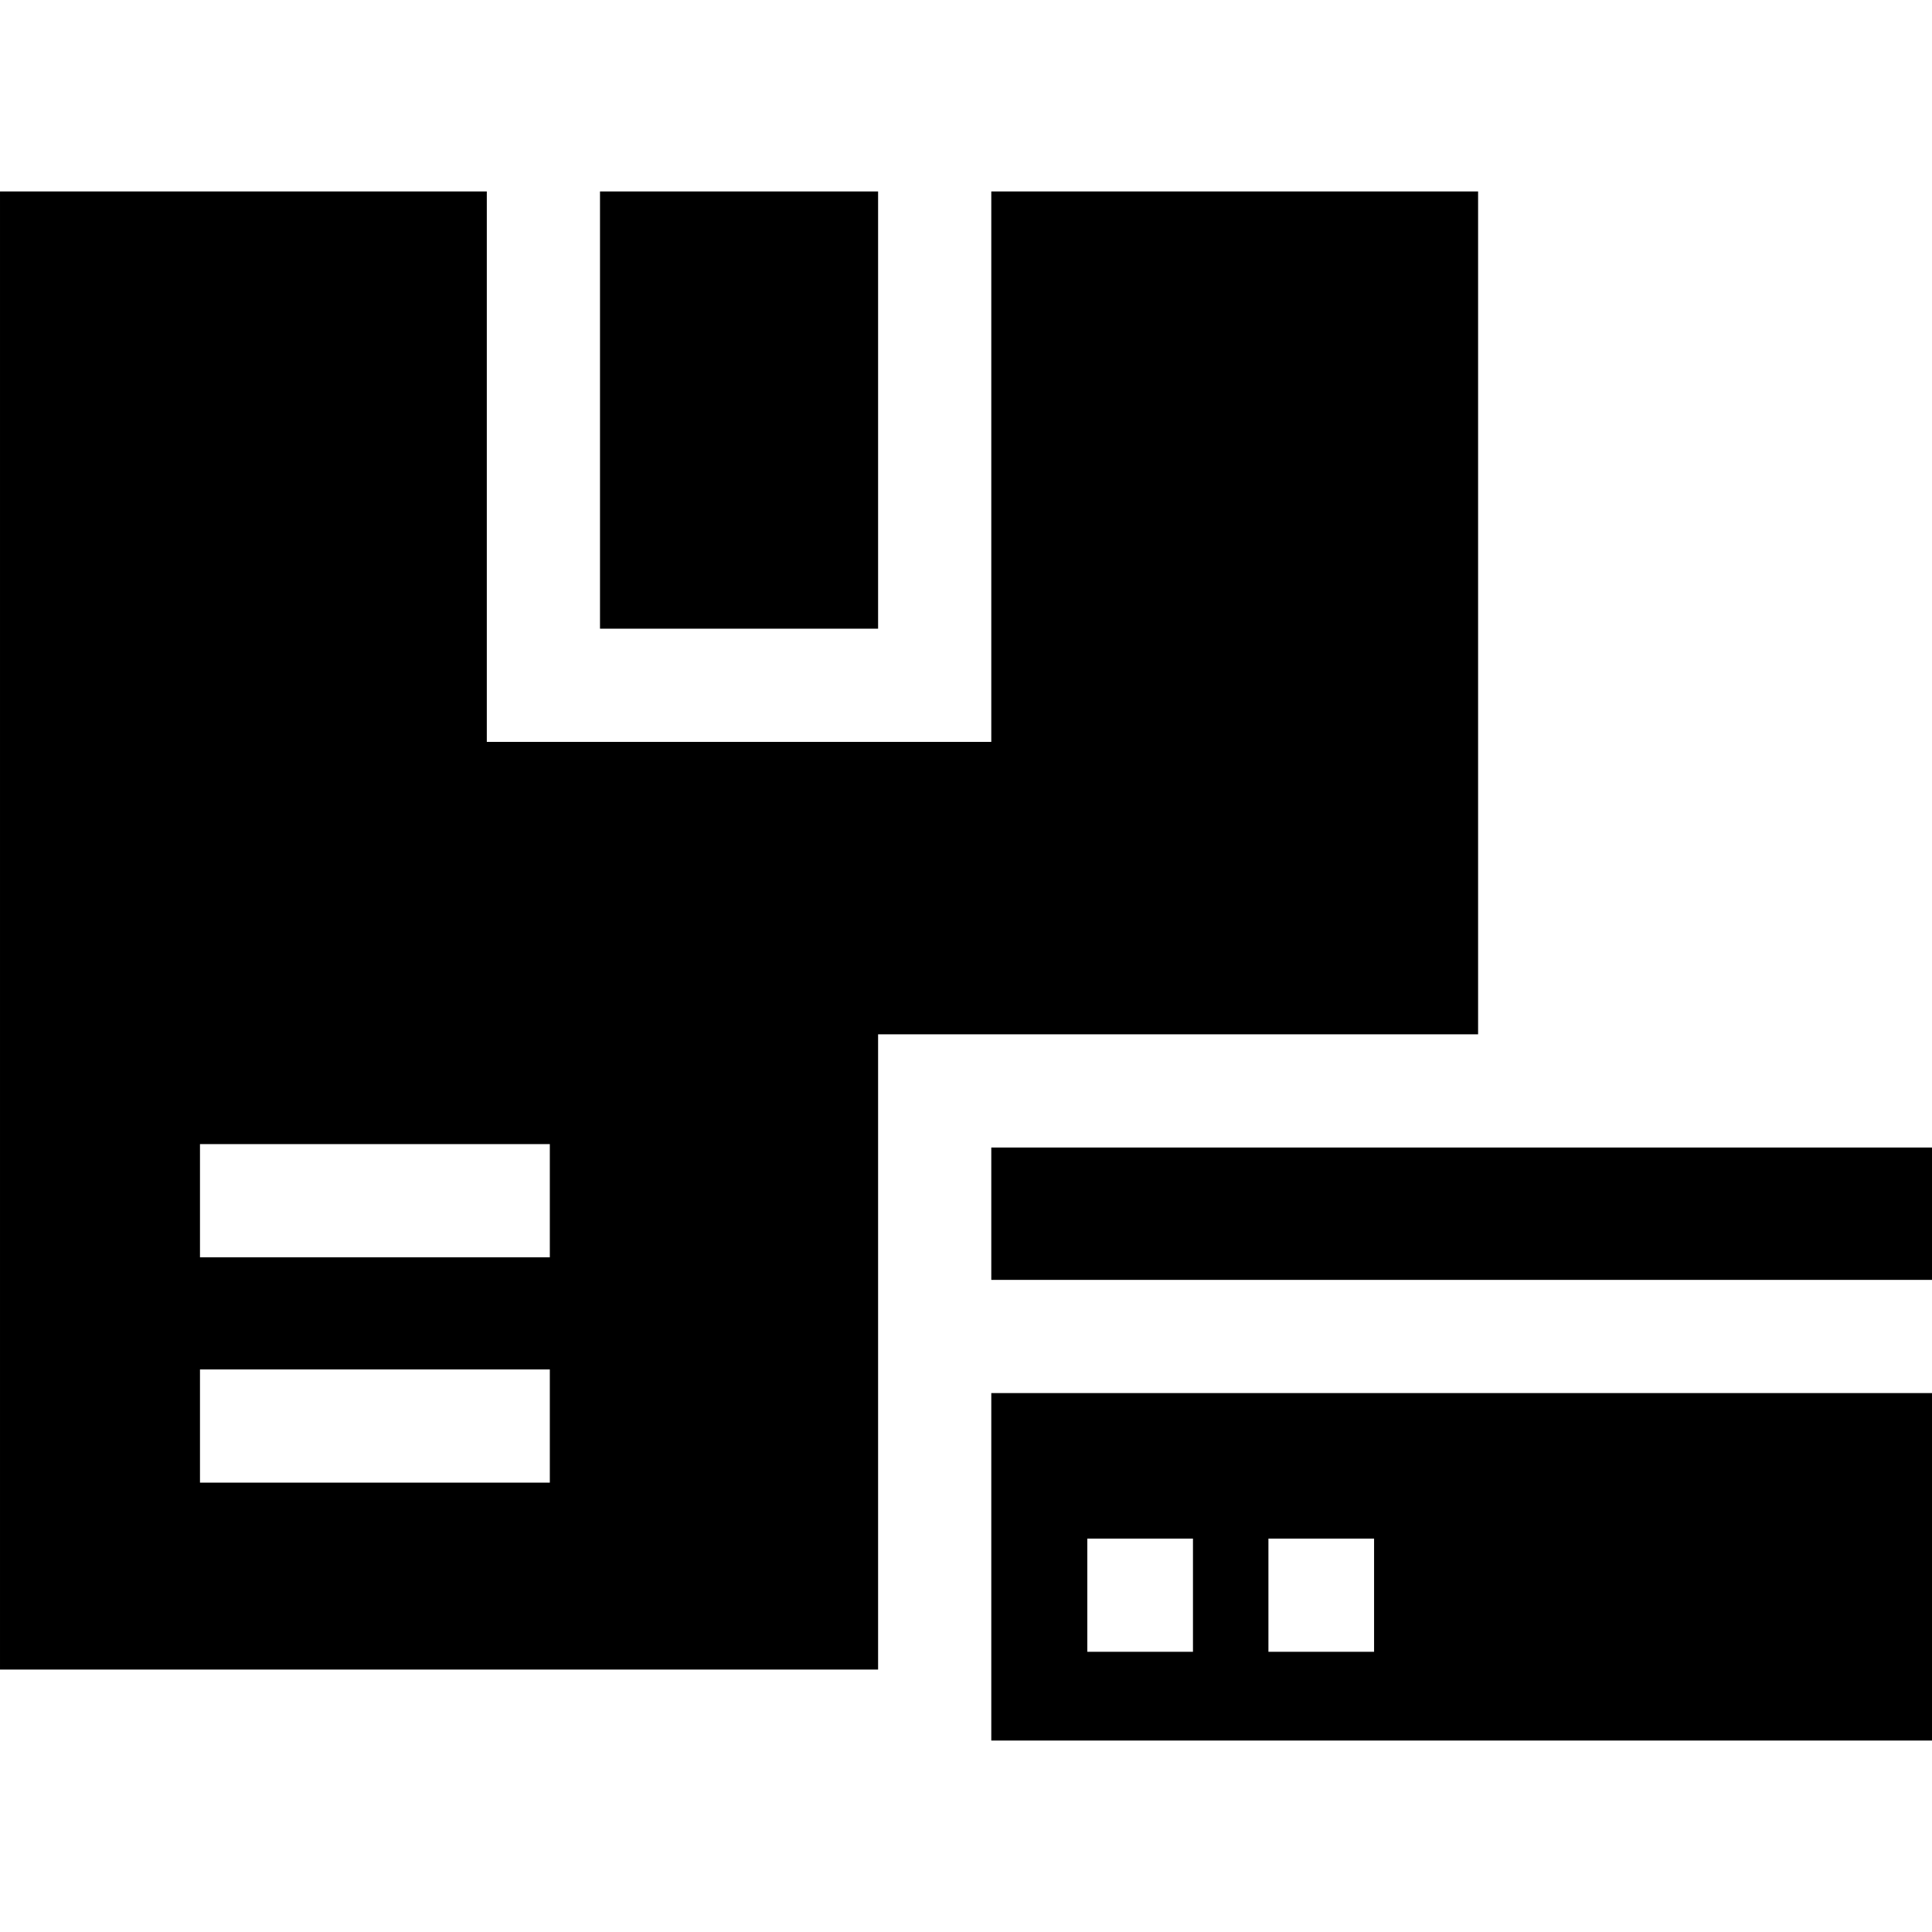
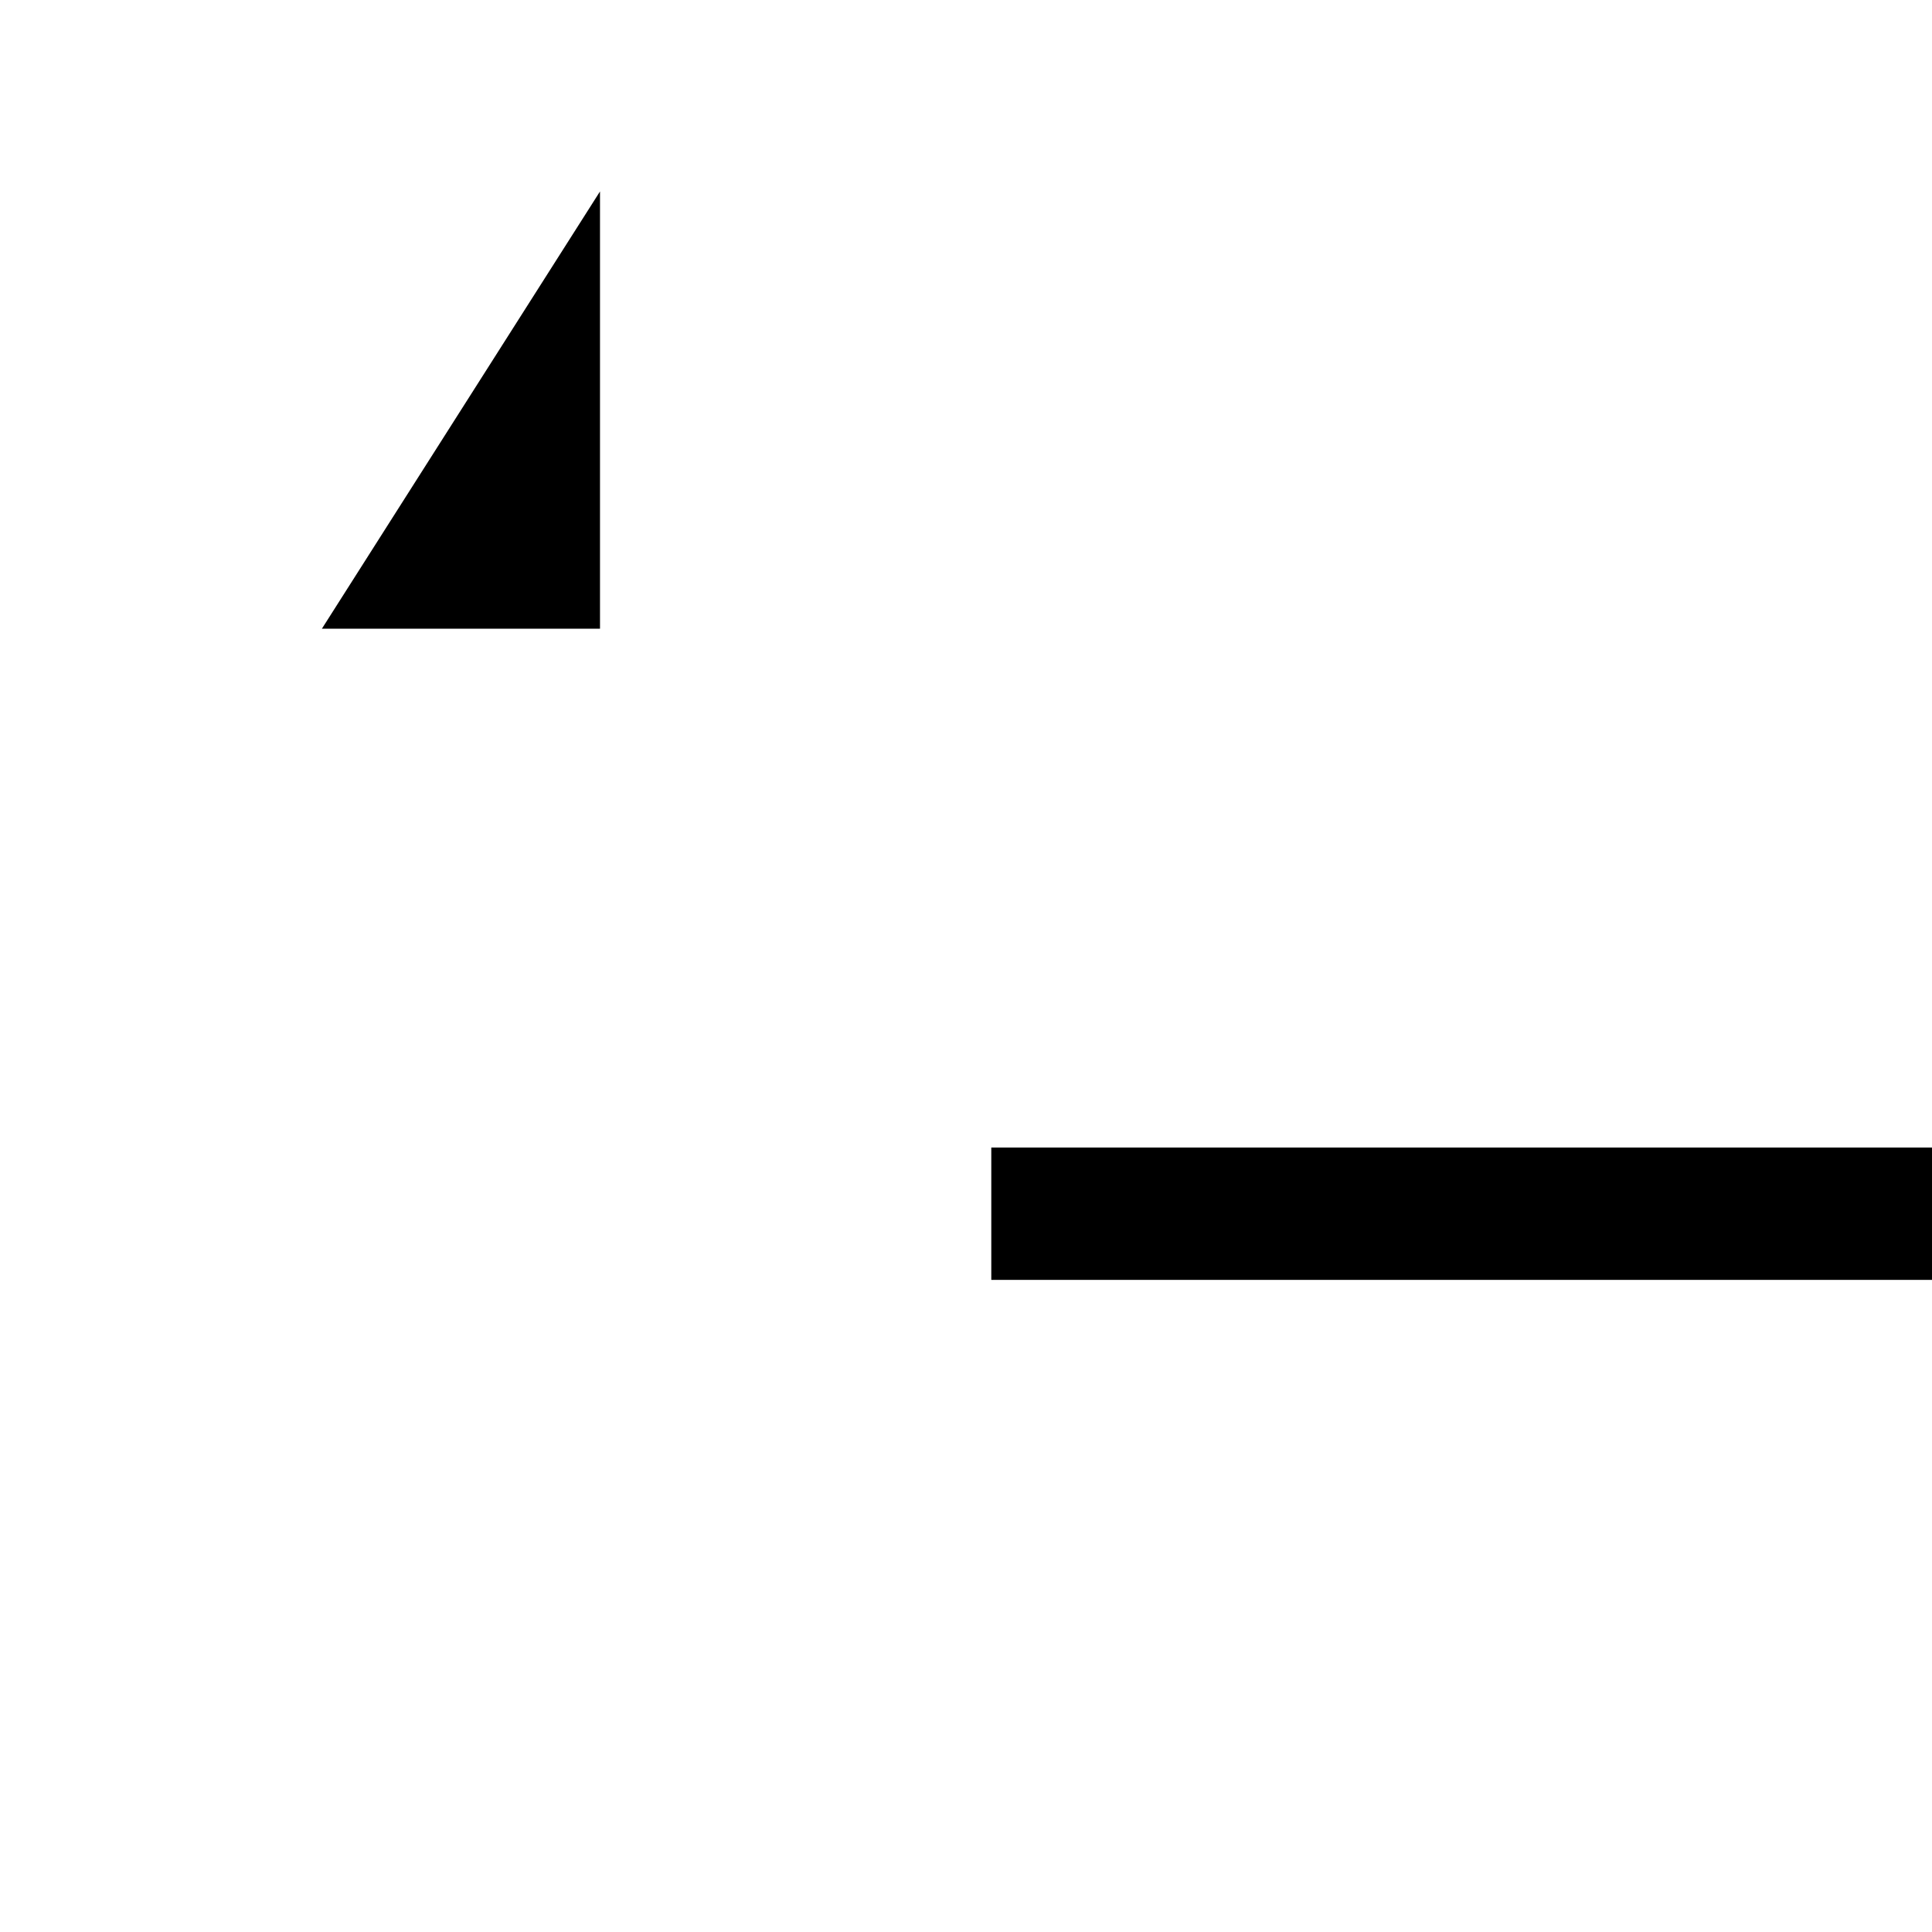
<svg xmlns="http://www.w3.org/2000/svg" id="Capa_1" height="512" viewBox="0 0 512.031 512.031" width="512">
  <g>
    <path d="m262.718 304.123h249.313v35.08h-249.313z" />
-     <path d="m159.016 50.74h73.702v115.877h-73.702z" />
-     <path d="m512.031 369.203h-249.313v92.088h249.313zm-195.864 68.565h-28v-30h28zm48 0h-28v-30h28z" />
-     <path d="m232.718 274.123h159.016v-223.383h-129.016v145.877h-133.702v-145.877h-129.016v391.733h232.718zm-87.001 118.812h-92.717v-30h92.717zm-92.717-59.716v-30h92.717v30z" />
+     <path d="m159.016 50.74v115.877h-73.702z" />
  </g>
</svg>